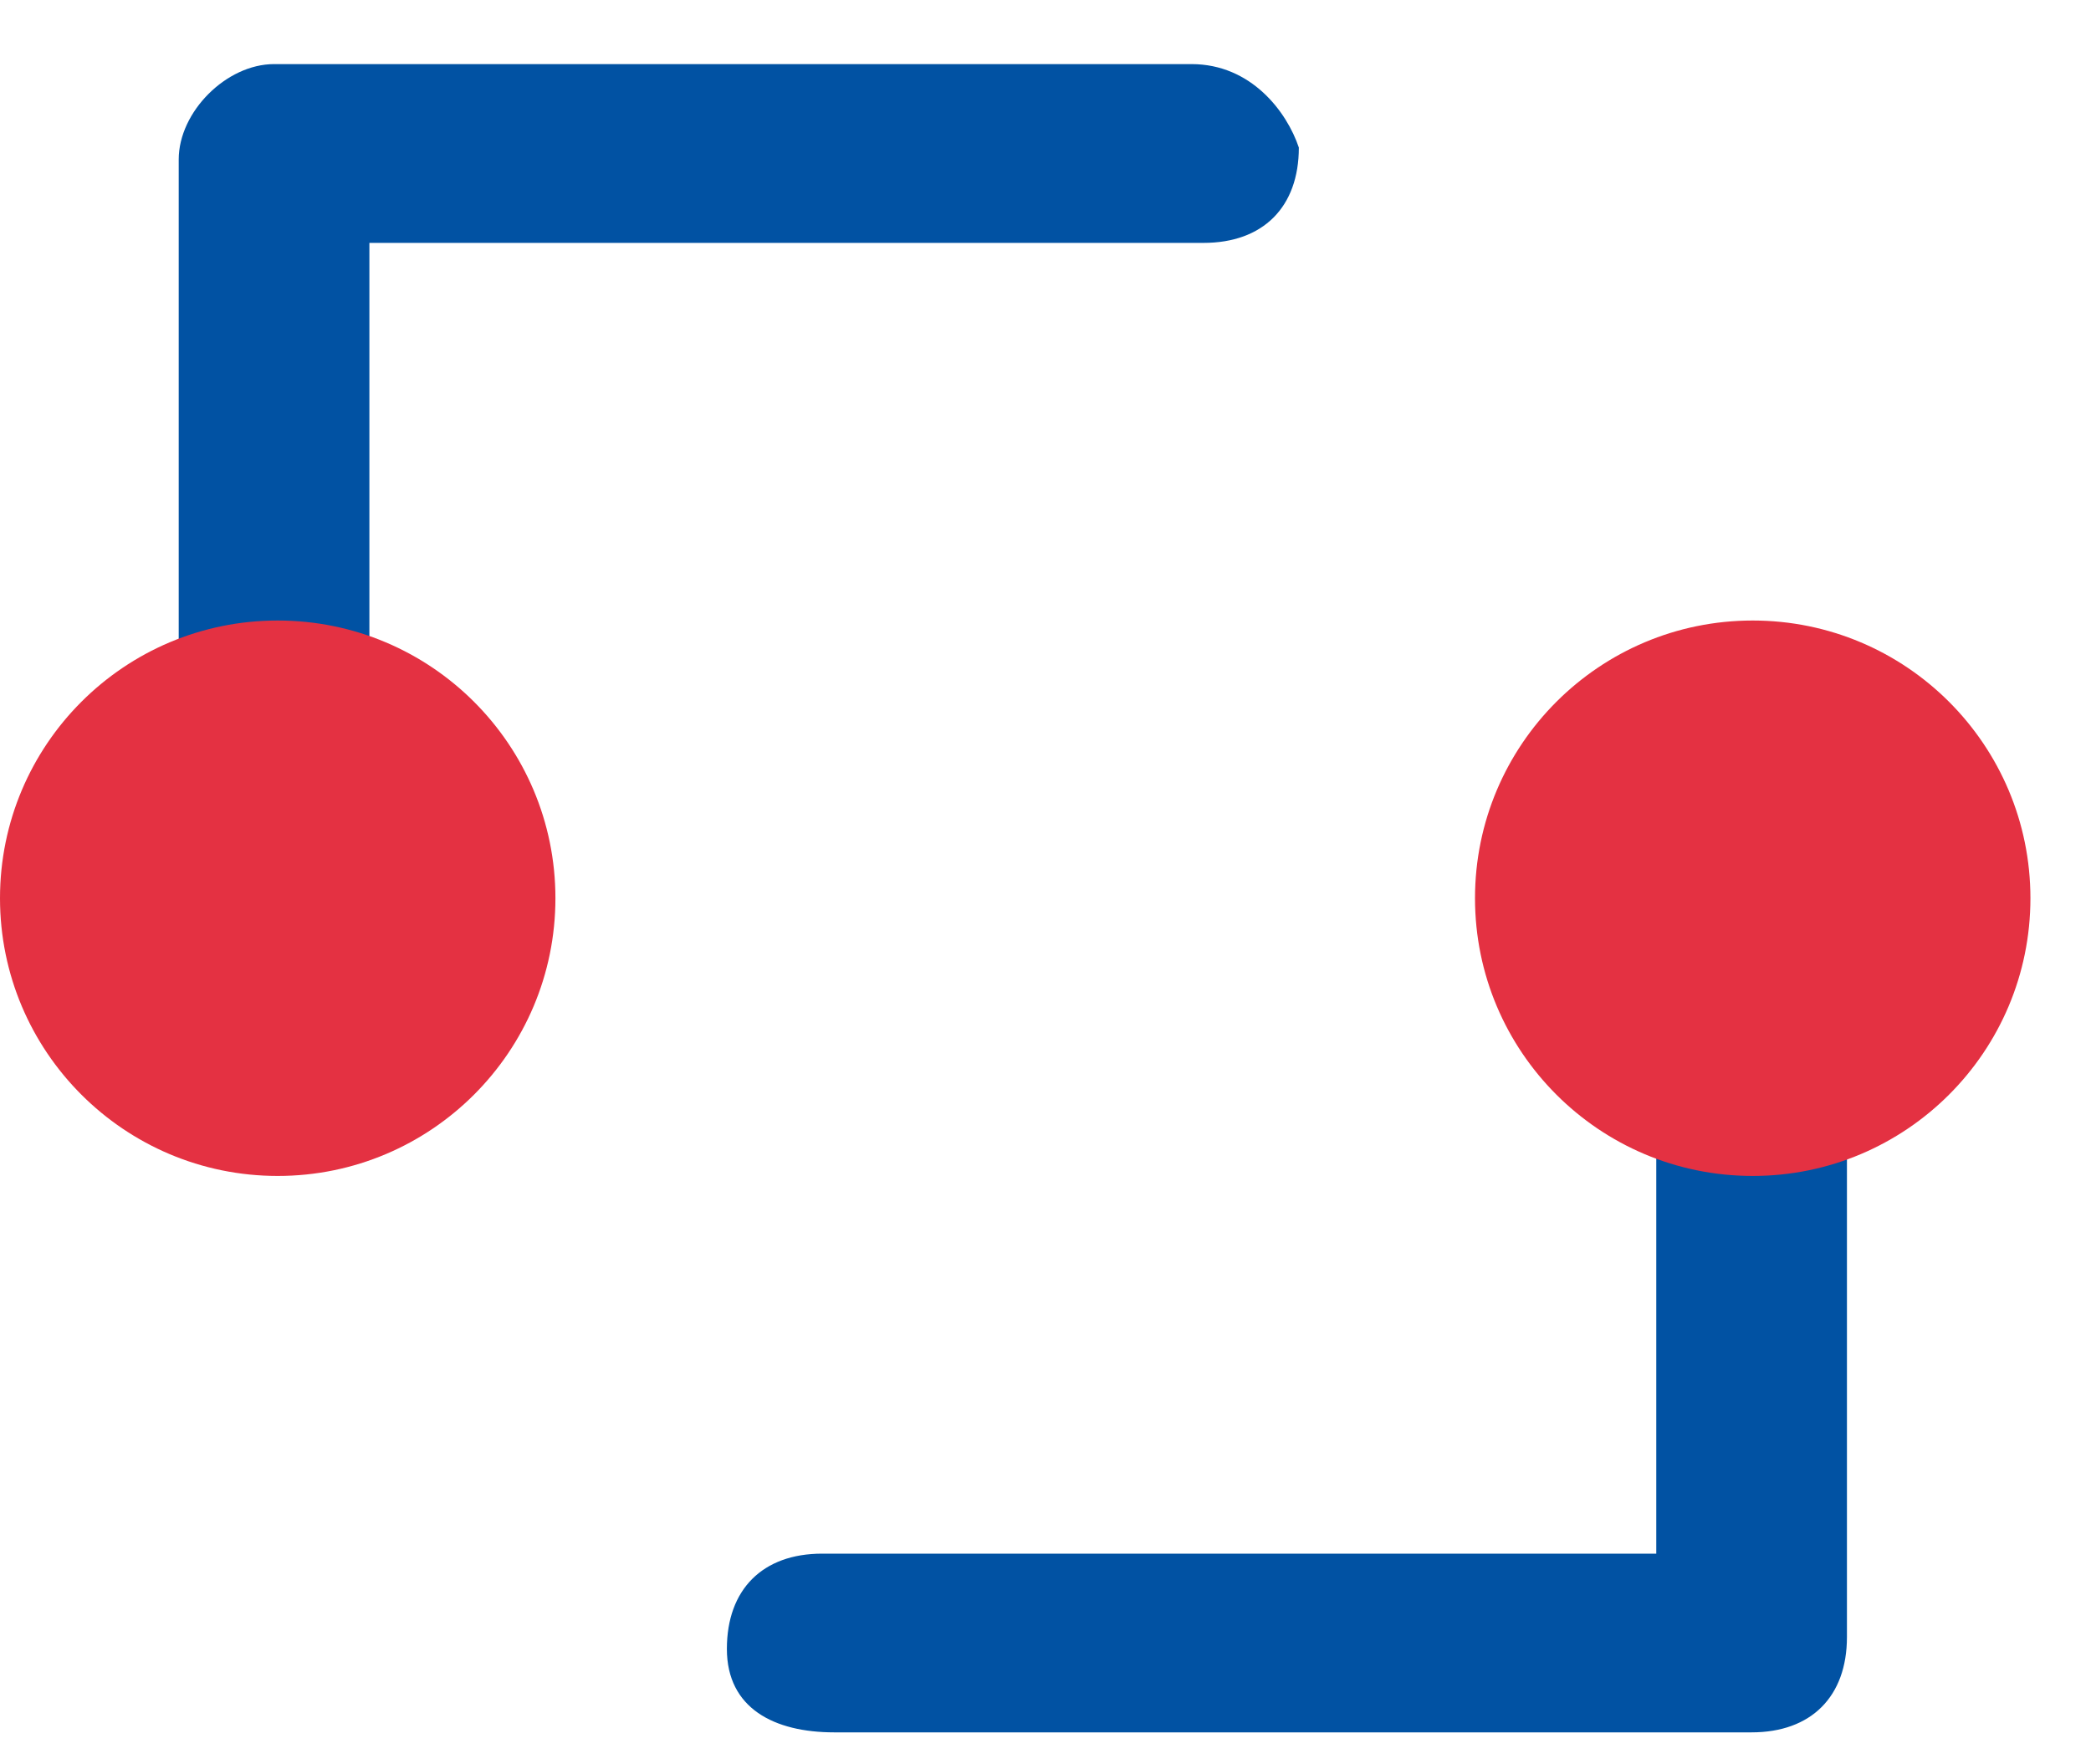
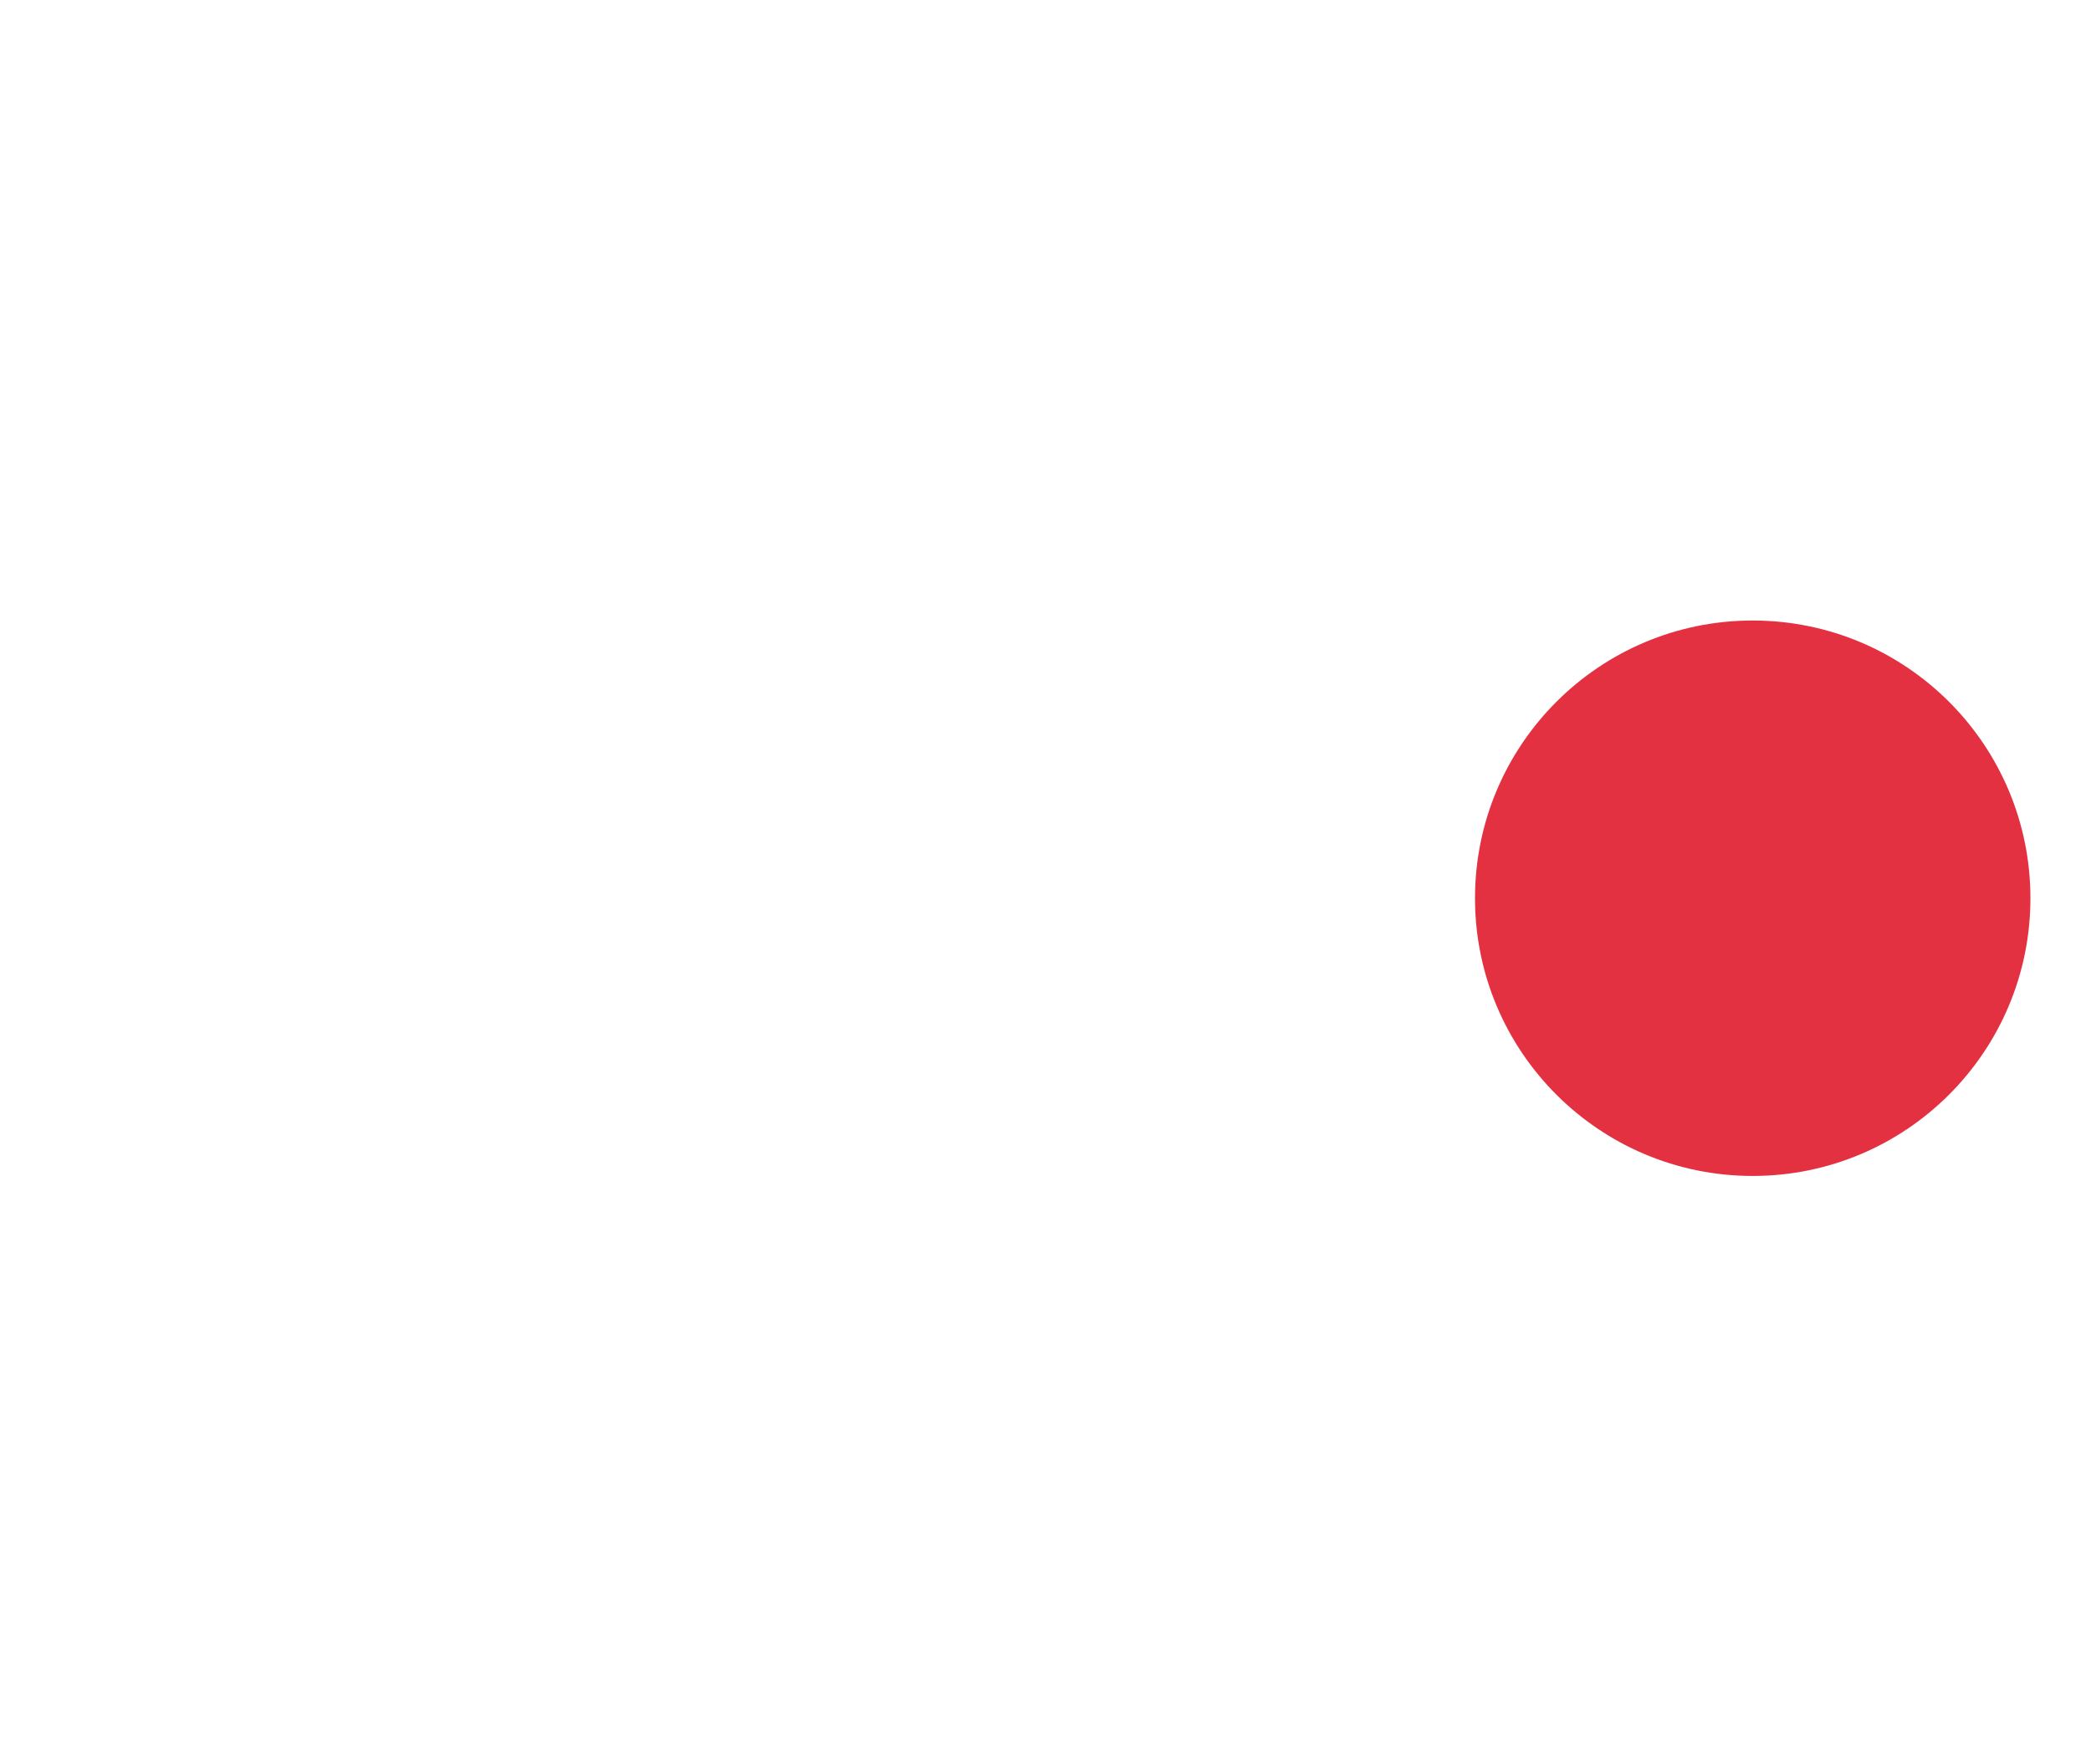
<svg xmlns="http://www.w3.org/2000/svg" width="32" height="27" viewBox="0 0 32 27" fill="none">
-   <path d="M4.194 17.94C5.106 17.94 5.653 17.393 5.653 16.481V3.717H18.418C19.329 3.717 19.877 3.17 19.877 2.258C19.694 1.711 19.147 0.981 18.235 0.981H4.194C3.465 0.981 2.735 1.711 2.735 2.44V16.481C2.735 17.393 3.465 17.94 4.194 17.94ZM26.806 9.552C25.894 9.552 25.347 10.099 25.347 11.011V23.776H12.582C11.671 23.776 11.124 24.323 11.124 25.234C11.124 26.146 11.853 26.511 12.765 26.511H26.806C27.718 26.511 28.265 25.964 28.265 25.052V11.011C28.265 10.099 27.535 9.552 26.806 9.552Z" fill="#0152A3" />
  <circle cx="26.823" cy="13.746" r="4.25" fill="#E43142" />
-   <circle cx="4.25" cy="13.746" r="4.25" fill="#E43142" />
</svg>